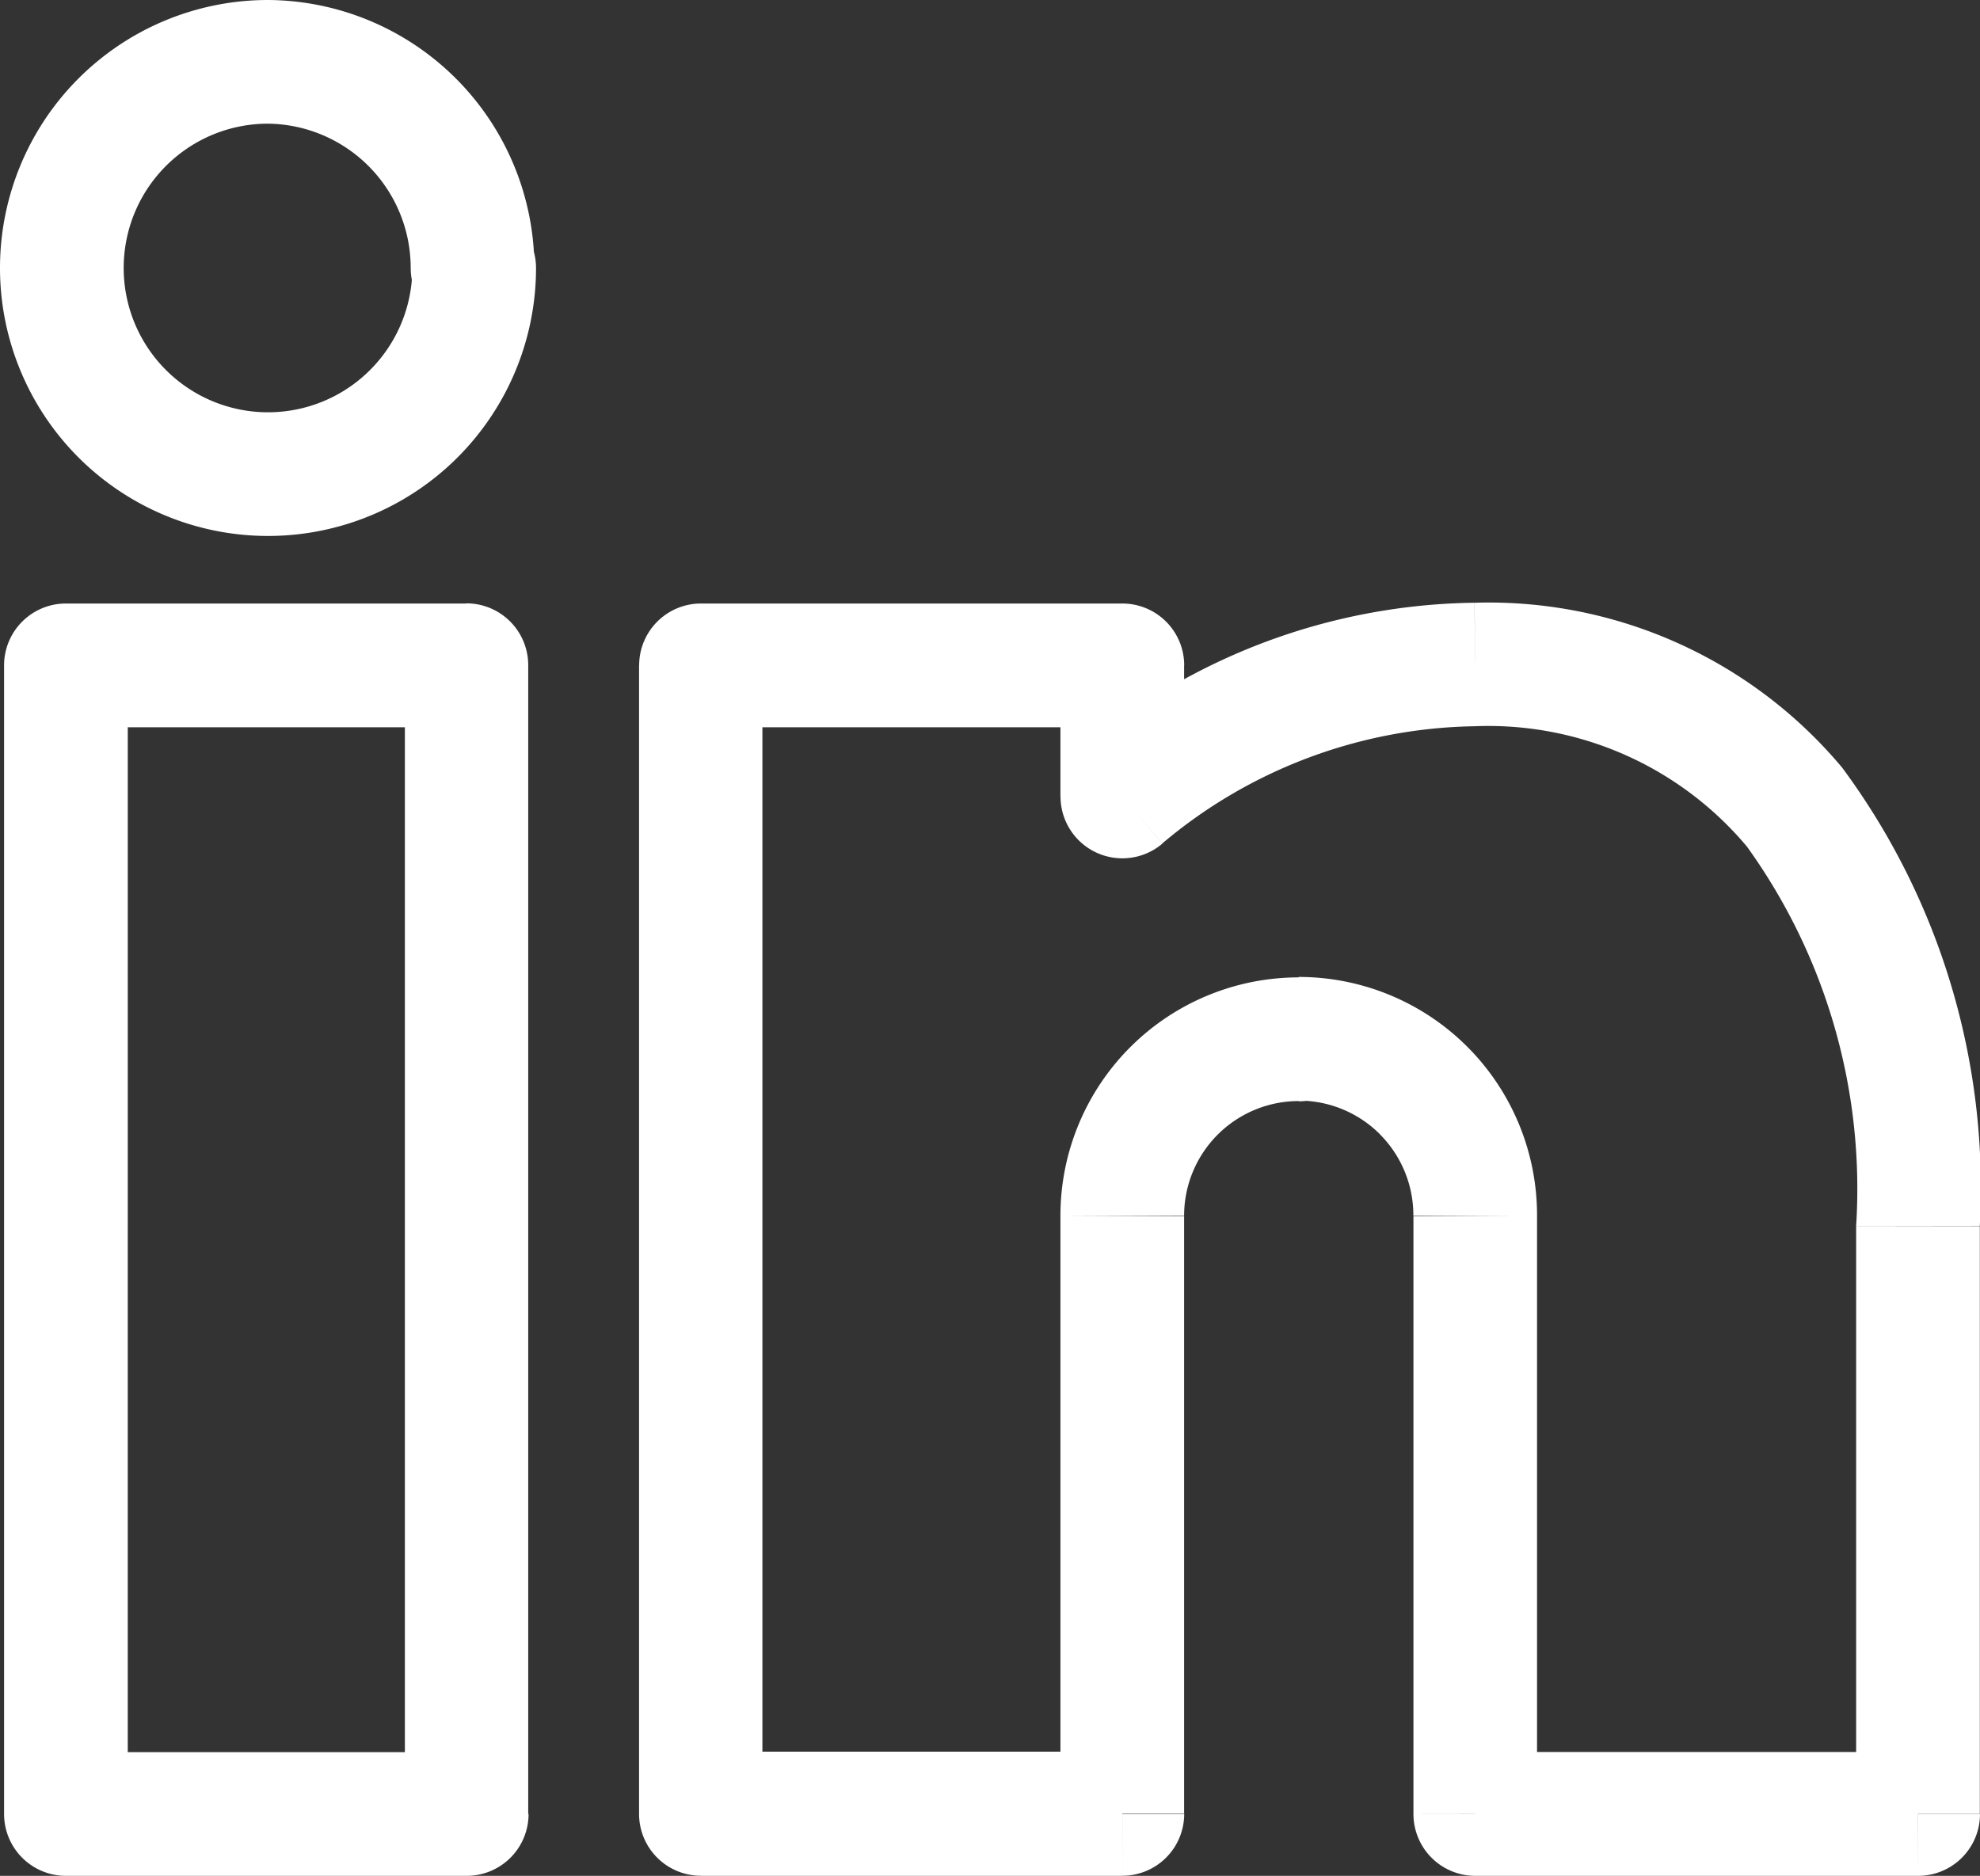
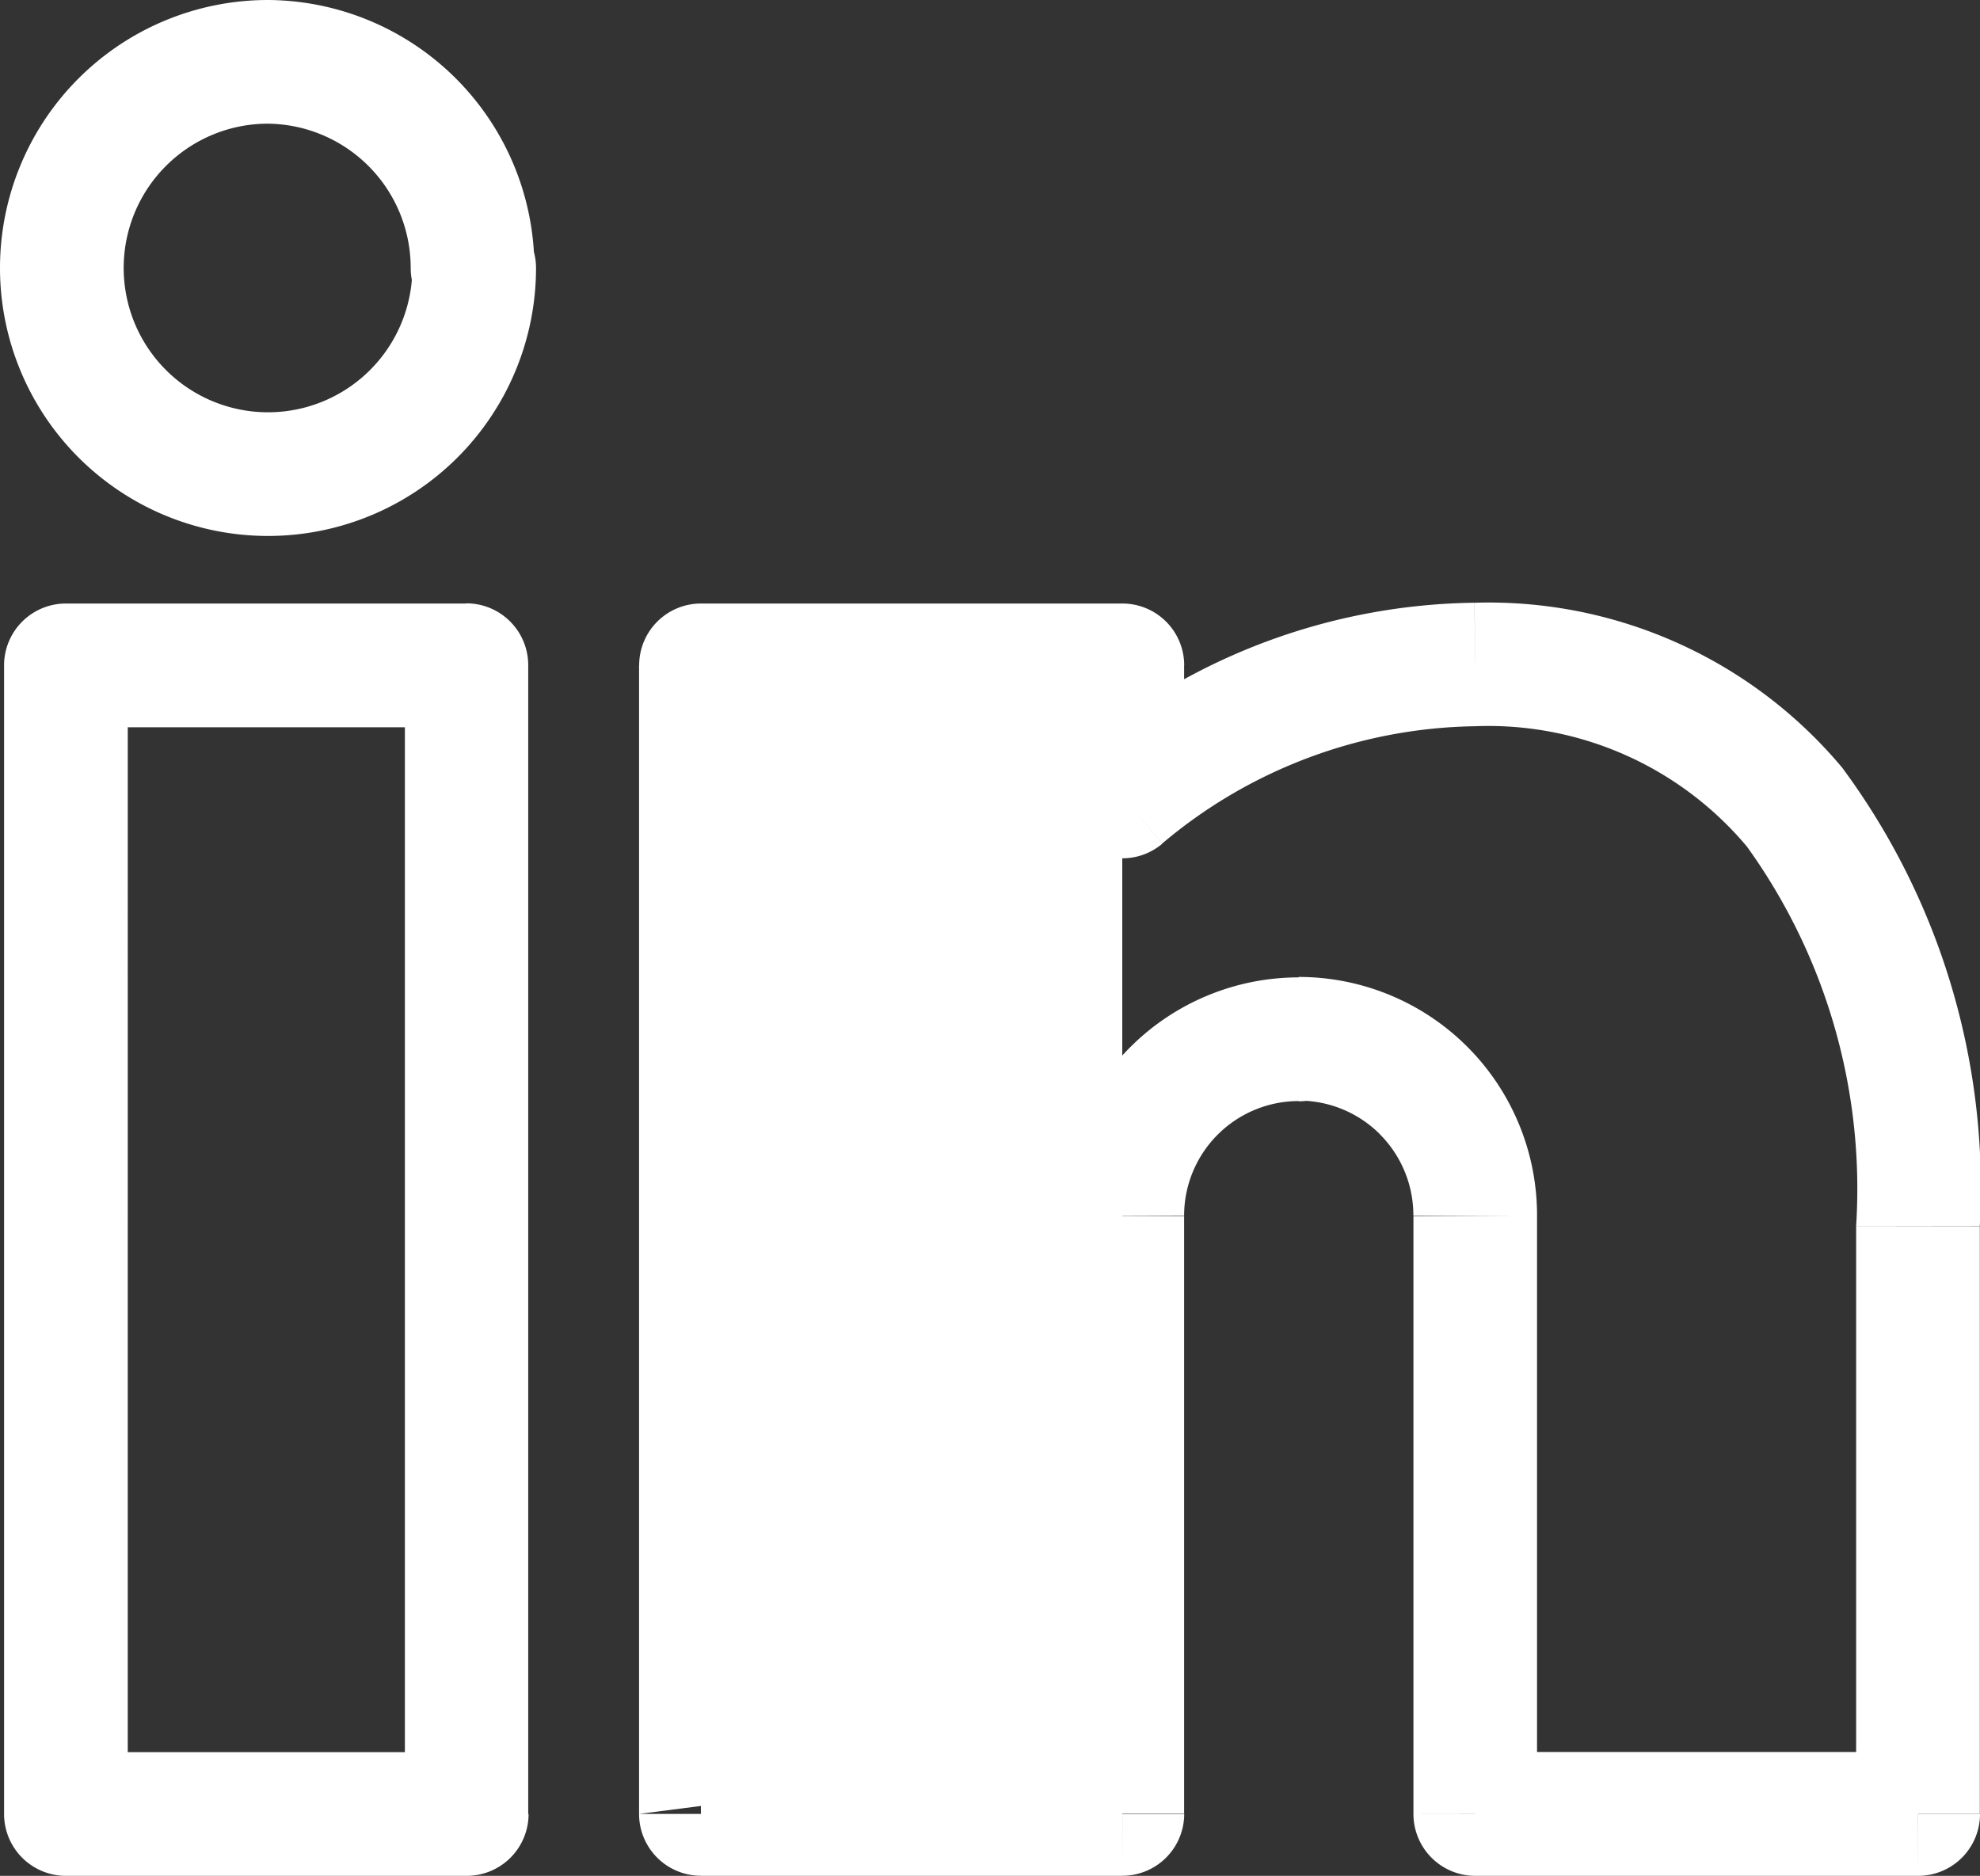
<svg xmlns="http://www.w3.org/2000/svg" width="22.828" height="21.63" viewBox="0 0 22.828 21.63">
  <rect x="0" y="0" width="22.828" height="21.63" fill="#333333" stroke="none" />
-   <path d="M5.391,21.547v.713a.713.713,0,0,0,.713-.713Zm-4.621,0H.057a.713.713,0,0,0,.713.713ZM.77,8.3V7.589A.713.713,0,0,0,.057,8.3Zm4.621,0H6.1a.713.713,0,0,0-.713-.713Zm9.593,4.316v.713a.713.713,0,0,0,.713-.713ZM12.95,21.546v.713a.713.713,0,0,0,.713-.713Zm-4.858,0H7.378a.713.713,0,0,0,.713.713Zm0-13.244V7.589a.713.713,0,0,0-.713.713Zm4.858,0h.713a.713.713,0,0,0-.713-.713Zm0,1.512h-.713a.713.713,0,0,0,1.174.544Zm4.069-1.521V7.58h-.009Zm5.106,13.254v.713a.713.713,0,0,0,.713-.713Zm-5.106,0h-.713a.713.713,0,0,0,.713.713Zm0-6.893-.713,0v0Zm-2.035-2.044V11.9a.713.713,0,0,0-.713.713ZM5.477,3.72H6.19a.713.713,0,0,0-.713-.713ZM3.1,1.343,3.105.63H3.1ZM5.458,3.72H4.745a.713.713,0,0,0,.713.713ZM5.391,20.834H.77V22.26H5.391Zm-3.908.713V8.3H.057V21.547ZM.77,9.016H5.391V7.589H.77ZM4.678,8.3V21.547H6.1V8.3Zm10.306,3.6a2.748,2.748,0,0,0-2.748,2.748h1.426a1.322,1.322,0,0,1,1.322-1.322Zm-2.748,2.748v6.893h1.426V14.654Zm.713,6.18H8.091V22.26H12.95ZM8.8,21.546V8.3H7.378V21.546ZM8.091,9.016H12.95V7.589H8.091ZM12.236,8.3V9.814h1.426V8.3Zm1.174,2.056a5.714,5.714,0,0,1,3.618-1.352L17.009,7.58a7.14,7.14,0,0,0-4.521,1.69Zm3.608-1.352a3.89,3.89,0,0,1,3.133,1.388,6.751,6.751,0,0,1,1.259,4.373h1.426a8.145,8.145,0,0,0-1.586-5.282A5.312,5.312,0,0,0,17.019,7.58Zm4.392,5.762v6.779h1.426V14.768Zm.713,6.066H17.019V22.26h5.106Zm-4.392.713V14.654H16.306v6.893Zm0-6.89a2.748,2.748,0,0,0-.8-1.951l-1.011,1.006a1.322,1.322,0,0,1,.385.938Zm-.8-1.951a2.748,2.748,0,0,0-1.947-.809v1.426a1.322,1.322,0,0,1,.937.389Zm-2.66-.1v.01H15.7v-.01ZM4.764,3.72A1.664,1.664,0,0,1,3.1,5.384V6.81A3.09,3.09,0,0,0,6.19,3.72ZM3.1,5.384A1.664,1.664,0,0,1,1.436,3.72H.01A3.09,3.09,0,0,0,3.1,6.81ZM1.436,3.72A1.664,1.664,0,0,1,3.1,2.056V.63A3.09,3.09,0,0,0,.01,3.72ZM3.094,2.056A1.664,1.664,0,0,1,4.745,3.72H6.171A3.09,3.09,0,0,0,3.105.63ZM5.458,4.433h.019V3.007H5.458Z" transform="translate(-0.01 -0.63)" fill="#fff" />
+   <path d="M5.391,21.547v.713a.713.713,0,0,0,.713-.713Zm-4.621,0H.057a.713.713,0,0,0,.713.713ZM.77,8.3V7.589A.713.713,0,0,0,.057,8.3Zm4.621,0H6.1a.713.713,0,0,0-.713-.713Zm9.593,4.316v.713a.713.713,0,0,0,.713-.713ZM12.95,21.546v.713a.713.713,0,0,0,.713-.713Zm-4.858,0H7.378a.713.713,0,0,0,.713.713Zm0-13.244V7.589a.713.713,0,0,0-.713.713Zm4.858,0h.713a.713.713,0,0,0-.713-.713Zm0,1.512h-.713a.713.713,0,0,0,1.174.544Zm4.069-1.521V7.58h-.009Zm5.106,13.254v.713a.713.713,0,0,0,.713-.713Zm-5.106,0h-.713a.713.713,0,0,0,.713.713Zm0-6.893-.713,0v0Zm-2.035-2.044V11.9a.713.713,0,0,0-.713.713ZM5.477,3.72H6.19a.713.713,0,0,0-.713-.713ZM3.1,1.343,3.105.63H3.1ZM5.458,3.72H4.745a.713.713,0,0,0,.713.713ZM5.391,20.834H.77V22.26H5.391Zm-3.908.713V8.3H.057V21.547ZM.77,9.016H5.391V7.589H.77ZM4.678,8.3V21.547H6.1V8.3Zm10.306,3.6a2.748,2.748,0,0,0-2.748,2.748h1.426a1.322,1.322,0,0,1,1.322-1.322Zm-2.748,2.748v6.893h1.426V14.654Zm.713,6.18H8.091V22.26H12.95ZV8.3H7.378V21.546ZM8.091,9.016H12.95V7.589H8.091ZM12.236,8.3V9.814h1.426V8.3Zm1.174,2.056a5.714,5.714,0,0,1,3.618-1.352L17.009,7.58a7.14,7.14,0,0,0-4.521,1.69Zm3.608-1.352a3.89,3.89,0,0,1,3.133,1.388,6.751,6.751,0,0,1,1.259,4.373h1.426a8.145,8.145,0,0,0-1.586-5.282A5.312,5.312,0,0,0,17.019,7.58Zm4.392,5.762v6.779h1.426V14.768Zm.713,6.066H17.019V22.26h5.106Zm-4.392.713V14.654H16.306v6.893Zm0-6.89a2.748,2.748,0,0,0-.8-1.951l-1.011,1.006a1.322,1.322,0,0,1,.385.938Zm-.8-1.951a2.748,2.748,0,0,0-1.947-.809v1.426a1.322,1.322,0,0,1,.937.389Zm-2.66-.1v.01H15.7v-.01ZM4.764,3.72A1.664,1.664,0,0,1,3.1,5.384V6.81A3.09,3.09,0,0,0,6.19,3.72ZM3.1,5.384A1.664,1.664,0,0,1,1.436,3.72H.01A3.09,3.09,0,0,0,3.1,6.81ZM1.436,3.72A1.664,1.664,0,0,1,3.1,2.056V.63A3.09,3.09,0,0,0,.01,3.72ZM3.094,2.056A1.664,1.664,0,0,1,4.745,3.72H6.171A3.09,3.09,0,0,0,3.105.63ZM5.458,4.433h.019V3.007H5.458Z" transform="translate(-0.01 -0.63)" fill="#fff" />
</svg>